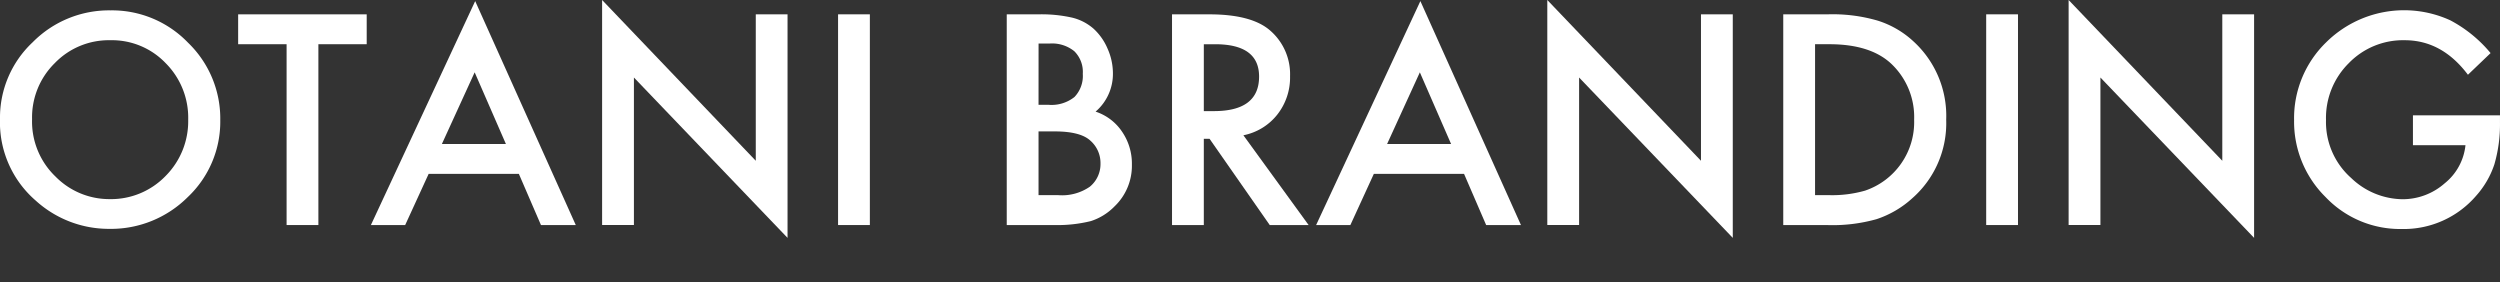
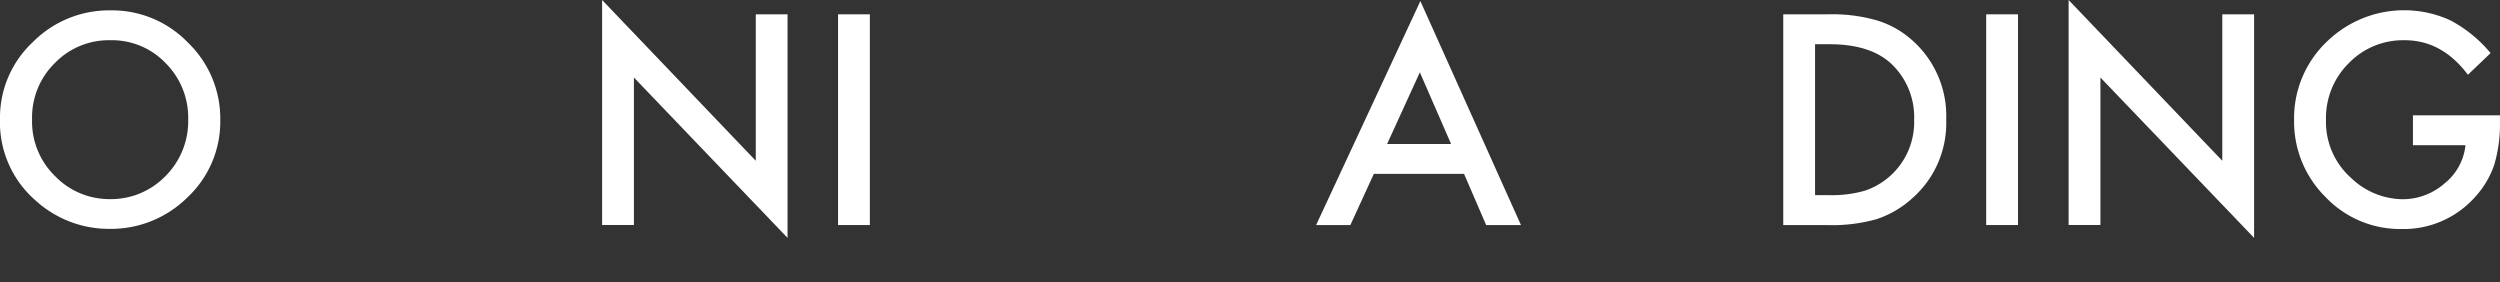
<svg xmlns="http://www.w3.org/2000/svg" width="392.203" height="44.318" viewBox="0 0 392.203 44.318">
  <rect x="0" y="0" width="392.203" height="44.318" fill="#333333" stroke="none" />
  <g transform="translate(-187 -6202)">
    <path d="M0,18.373A16.188,16.188,0,0,1,5.117,6.383a16.838,16.838,0,0,1,12.246-5.01A16.528,16.528,0,0,1,29.482,6.426a16.521,16.521,0,0,1,5.074,12.139,16.257,16.257,0,0,1-5.1,12.1A17.052,17.052,0,0,1,17.106,35.65a17.054,17.054,0,0,1-11.5-4.431A16.241,16.241,0,0,1,0,18.373m5.032.064A11.95,11.95,0,0,0,8.714,27.45a11.821,11.821,0,0,0,8.458,3.533,11.9,11.9,0,0,0,8.778-3.6,12.177,12.177,0,0,0,3.575-8.864,12.114,12.114,0,0,0-3.533-8.863,11.66,11.66,0,0,0-8.692-3.6,11.773,11.773,0,0,0-8.714,3.6,11.927,11.927,0,0,0-3.554,8.778" transform="translate(187 6202.254)" fill="#fff" />
-     <path d="M44.115,6.586V34.954H39.127V6.586h-7.6V1.9H51.694V6.586Z" transform="translate(192.834 6202.351)" fill="#fff" />
-     <path d="M72.312,27.25H58.16l-3.682,8.028H49.1L65.461.144,81.24,35.277h-5.46ZM70.279,22.56l-4.9-11.24L60.238,22.56Z" transform="translate(196.087 6202.027)" fill="#fff" />
    <path d="M79.709,35.3V0l24.108,25.222V2.248H108.8V37.317L84.7,12.161V35.3Z" transform="translate(201.75 6202)" fill="#fff" />
    <rect width="4.988" height="33.057" transform="translate(318.477 6204.248)" fill="#fff" />
-     <path d="M133.276,34.954V1.9h4.967a21.741,21.741,0,0,1,5.288.514,7.942,7.942,0,0,1,3.362,1.734A9.022,9.022,0,0,1,149.1,7.293a9.537,9.537,0,0,1,.834,3.854,7.809,7.809,0,0,1-2.719,6.015,7.994,7.994,0,0,1,4.154,3.148,8.878,8.878,0,0,1,1.541,5.181,8.81,8.81,0,0,1-2.74,6.552,9.008,9.008,0,0,1-3.7,2.291,21.549,21.549,0,0,1-5.63.621Zm4.988-18.863h1.563a5.761,5.761,0,0,0,4.079-1.231,4.776,4.776,0,0,0,1.3-3.629,4.551,4.551,0,0,0-1.328-3.543,5.537,5.537,0,0,0-3.854-1.21h-1.755Zm0,14.173h3.084a7.654,7.654,0,0,0,4.967-1.327,4.591,4.591,0,0,0,1.67-3.639,4.667,4.667,0,0,0-1.606-3.6q-1.563-1.433-5.588-1.434h-2.527Z" transform="translate(211.663 6202.351)" fill="#fff" />
-     <path d="M166.351,20.866l10.234,14.087h-6.1l-9.441-13.531h-.9V34.953h-4.988V1.9H161q6.55,0,9.463,2.463a9.044,9.044,0,0,1,3.211,7.236,9.392,9.392,0,0,1-2.012,6.038,8.979,8.979,0,0,1-5.31,3.233m-6.208-3.79h1.584q7.085,0,7.087-5.417,0-5.073-6.893-5.074h-1.778Z" transform="translate(215.712 6202.351)" fill="#fff" />
    <path d="M197.44,27.25H183.288l-3.682,8.028h-5.374L190.589.144l15.779,35.133h-5.46Zm-2.034-4.689-4.9-11.24-5.138,11.24Z" transform="translate(219.242 6202.027)" fill="#fff" />
-     <path d="M204.837,35.3V0l24.109,25.222V2.248h4.988V37.317L209.825,12.161V35.3Z" transform="translate(224.906 6202)" fill="#fff" />
    <path d="M236.073,34.954V1.9h6.937a25.239,25.239,0,0,1,7.878.985,14.738,14.738,0,0,1,5.631,3.275,15.817,15.817,0,0,1,5.117,12.268,15.673,15.673,0,0,1-5.332,12.333,15.57,15.57,0,0,1-5.609,3.275,25.531,25.531,0,0,1-7.773.921Zm4.989-4.689h2.248a18.775,18.775,0,0,0,5.588-.706,11.347,11.347,0,0,0,7.708-11.134,11.483,11.483,0,0,0-3.639-8.82q-3.276-3.018-9.656-3.018h-2.248Z" transform="translate(230.686 6202.351)" fill="#fff" />
    <rect width="4.989" height="33.057" transform="translate(498.596 6204.248)" fill="#fff" />
    <path d="M273.851,35.3V0l24.109,25.222V2.248h4.988V37.317L278.84,12.161V35.3Z" transform="translate(237.677 6202)" fill="#fff" />
    <path d="M322.345,17.84H336v1.091a22.558,22.558,0,0,1-.877,6.595,14.011,14.011,0,0,1-2.89,4.967,14.971,14.971,0,0,1-11.711,5.181,16.1,16.1,0,0,1-11.883-5.009A16.608,16.608,0,0,1,303.7,18.589a16.571,16.571,0,0,1,5.032-12.2A17.383,17.383,0,0,1,328.21,2.939a20.863,20.863,0,0,1,6.316,5.138l-3.554,3.4q-4.067-5.416-9.912-5.417a11.846,11.846,0,0,0-8.8,3.619,12.082,12.082,0,0,0-3.554,8.906,11.717,11.717,0,0,0,3.962,9.1,11.814,11.814,0,0,0,8.028,3.318,9.963,9.963,0,0,0,6.616-2.484,8.831,8.831,0,0,0,3.275-5.994h-8.242Z" transform="translate(243.2 6202.251)" fill="#fff" />
    <rect width="392.203" height="44.318" transform="translate(187 6202)" fill="none" />
  </g>
</svg>